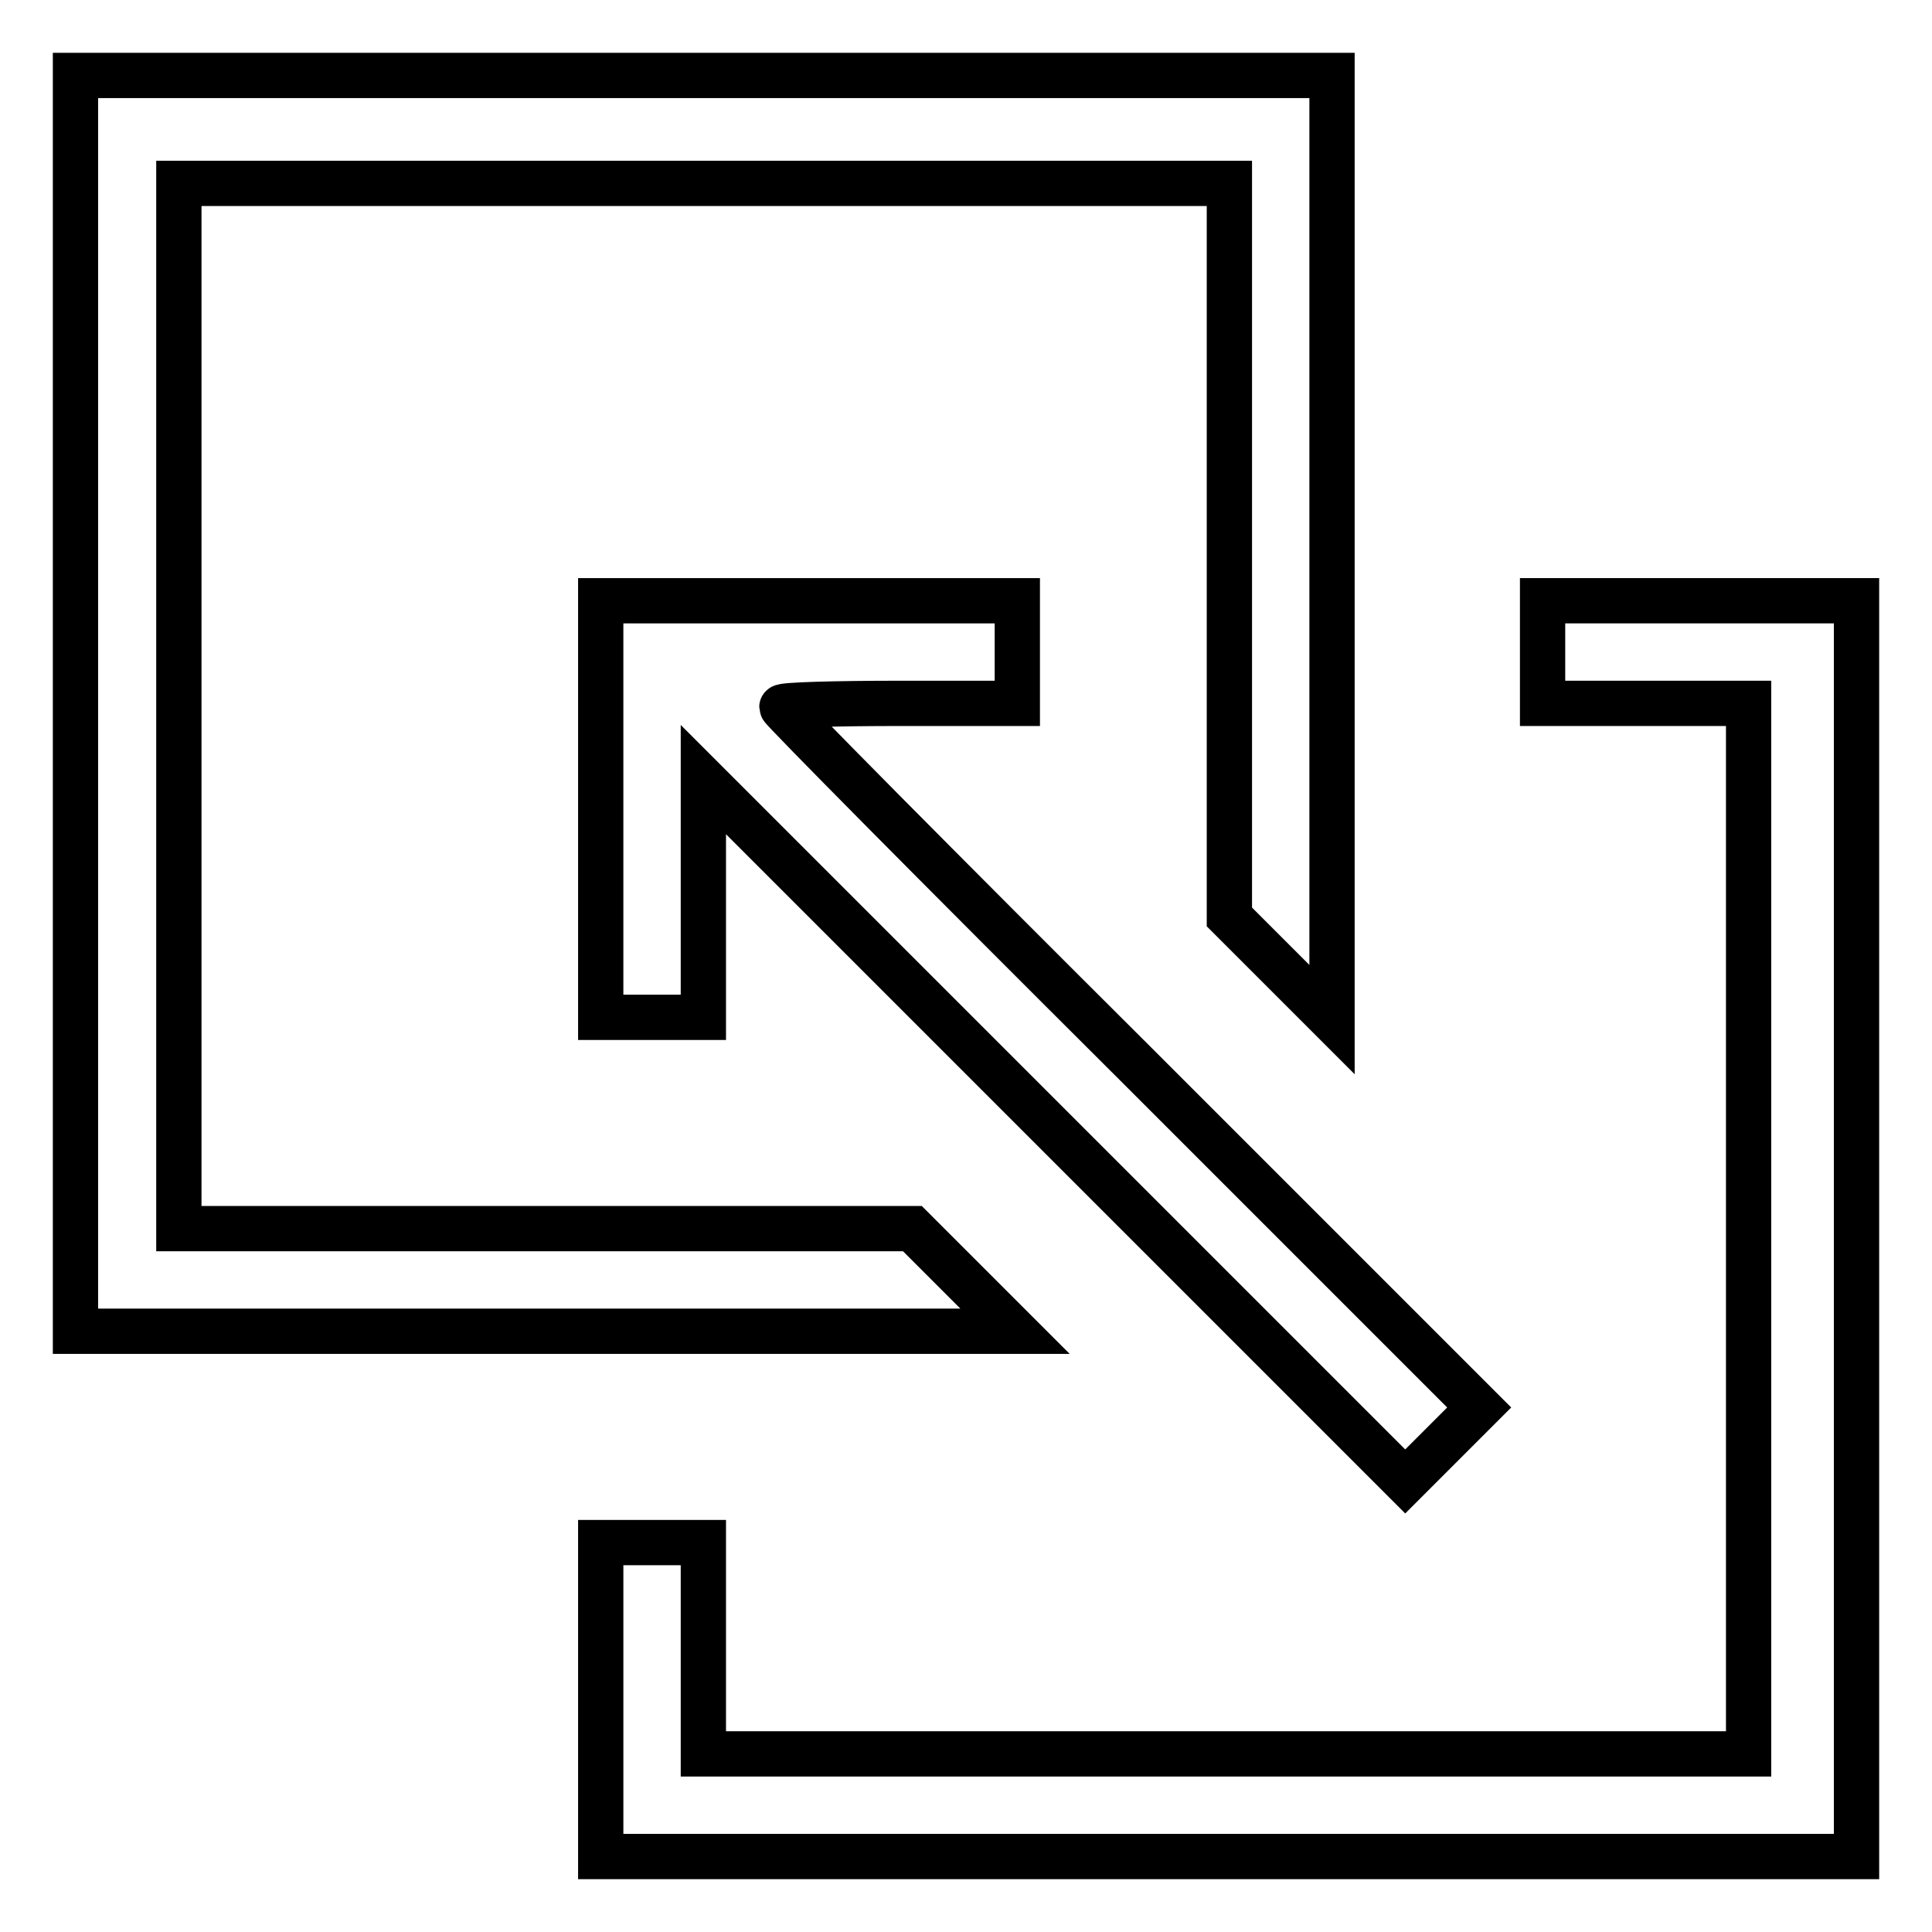
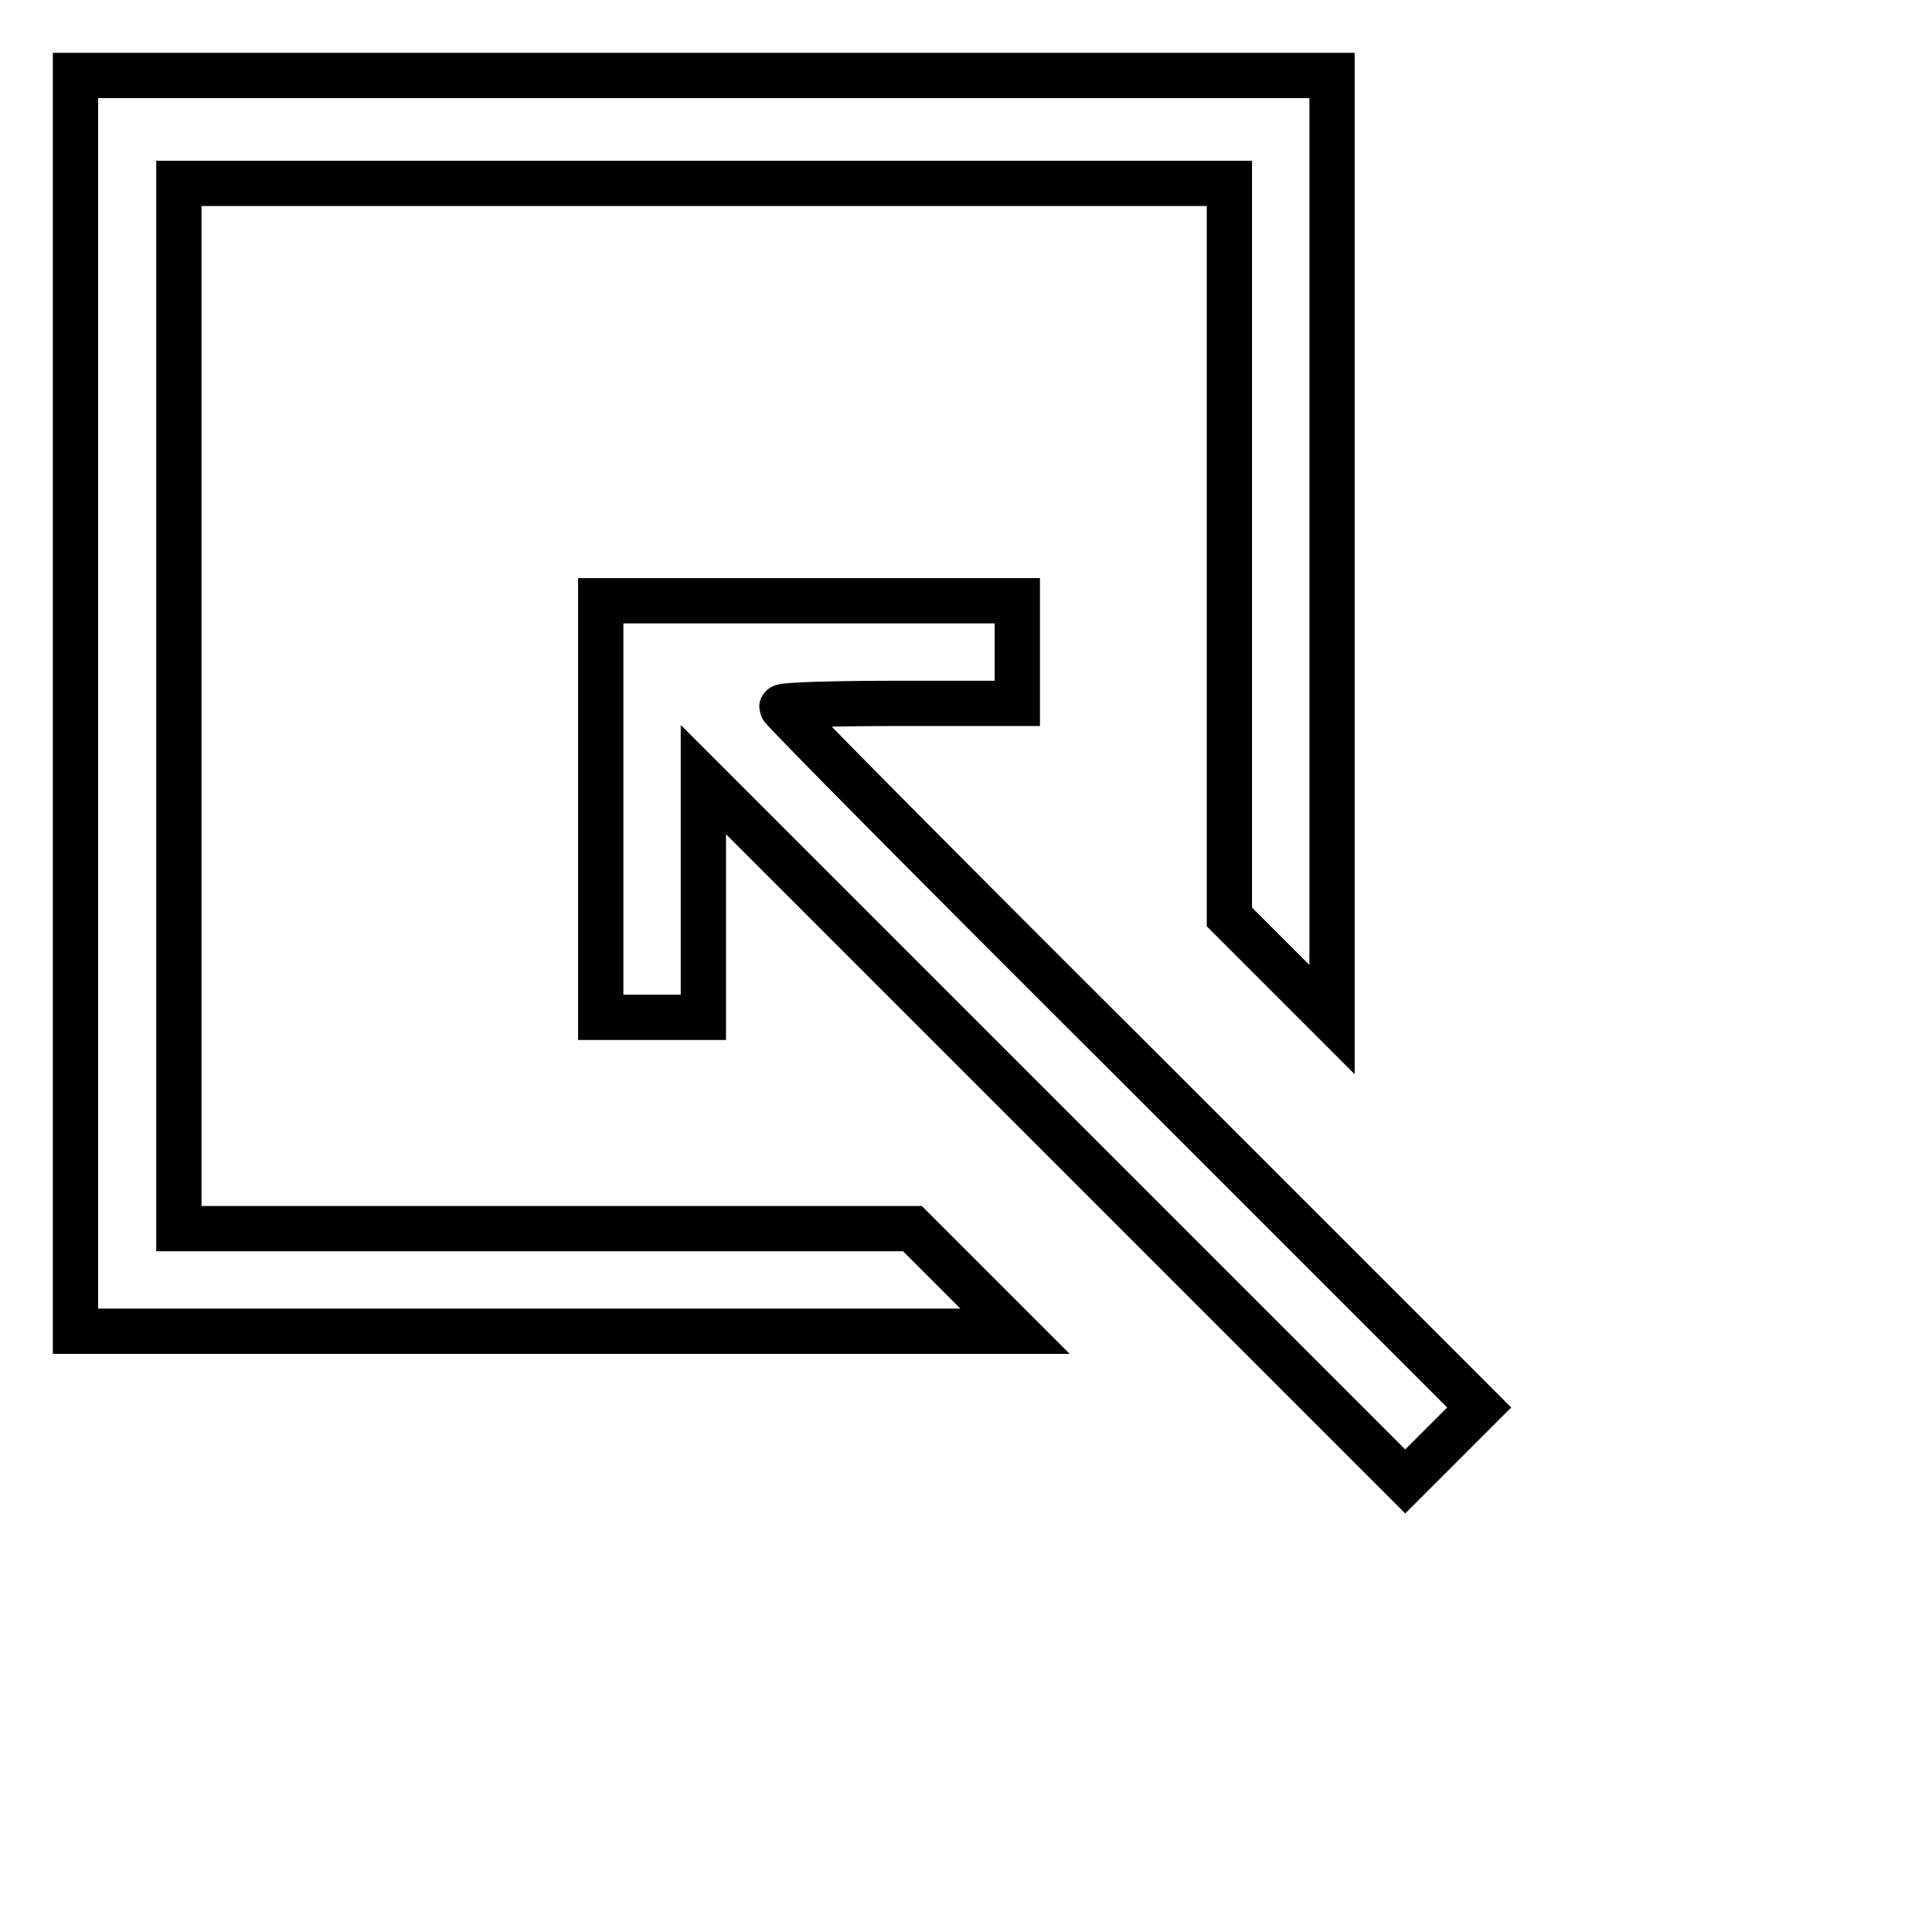
<svg xmlns="http://www.w3.org/2000/svg" version="1.1" x="0px" y="0px" viewBox="0 0 256 256" enable-background="new 0 0 256 256" xml:space="preserve">
  <g>
    <g>
      <g>
        <path stroke-width="6" fill-opacity="0" stroke="#000000" d="M10,93.2v83.2h62.2h62.3l-6.8-6.8l-6.8-6.8H72.3H23.7V93.5V24.3h69.6h69.6v48.6v48.6l6.8,6.8l6.8,6.8V72.5V10H93.2H10V93.2z" />
-         <path stroke-width="6" fill-opacity="0" stroke="#000000" d="M79.6,107.2v27.6h6.8h6.8v-15.7v-15.8l46.5,46.5l46.5,46.5l4.9-4.9l4.9-4.9l-46.2-46.2C124.4,115,103.6,94,103.6,93.7c0-0.3,7-0.5,15.6-0.5h15.6v-6.8v-6.8h-27.6H79.6V107.2z" />
-         <path stroke-width="6" fill-opacity="0" stroke="#000000" d="M204.4,86.4v6.8H218h13.7v69.6v69.6h-69.2H93.2v-14v-14h-6.8h-6.8v20.8V246h83.2H246v-83.2V79.6h-20.8h-20.8V86.4L204.4,86.4z" />
+         <path stroke-width="6" fill-opacity="0" stroke="#000000" d="M79.6,107.2v27.6h6.8h6.8v-15.7v-15.8l46.5,46.5l46.5,46.5l4.9-4.9l4.9-4.9l-46.2-46.2C124.4,115,103.6,94,103.6,93.7c0-0.3,7-0.5,15.6-0.5h15.6v-6.8v-6.8H79.6V107.2z" />
      </g>
    </g>
  </g>
</svg>